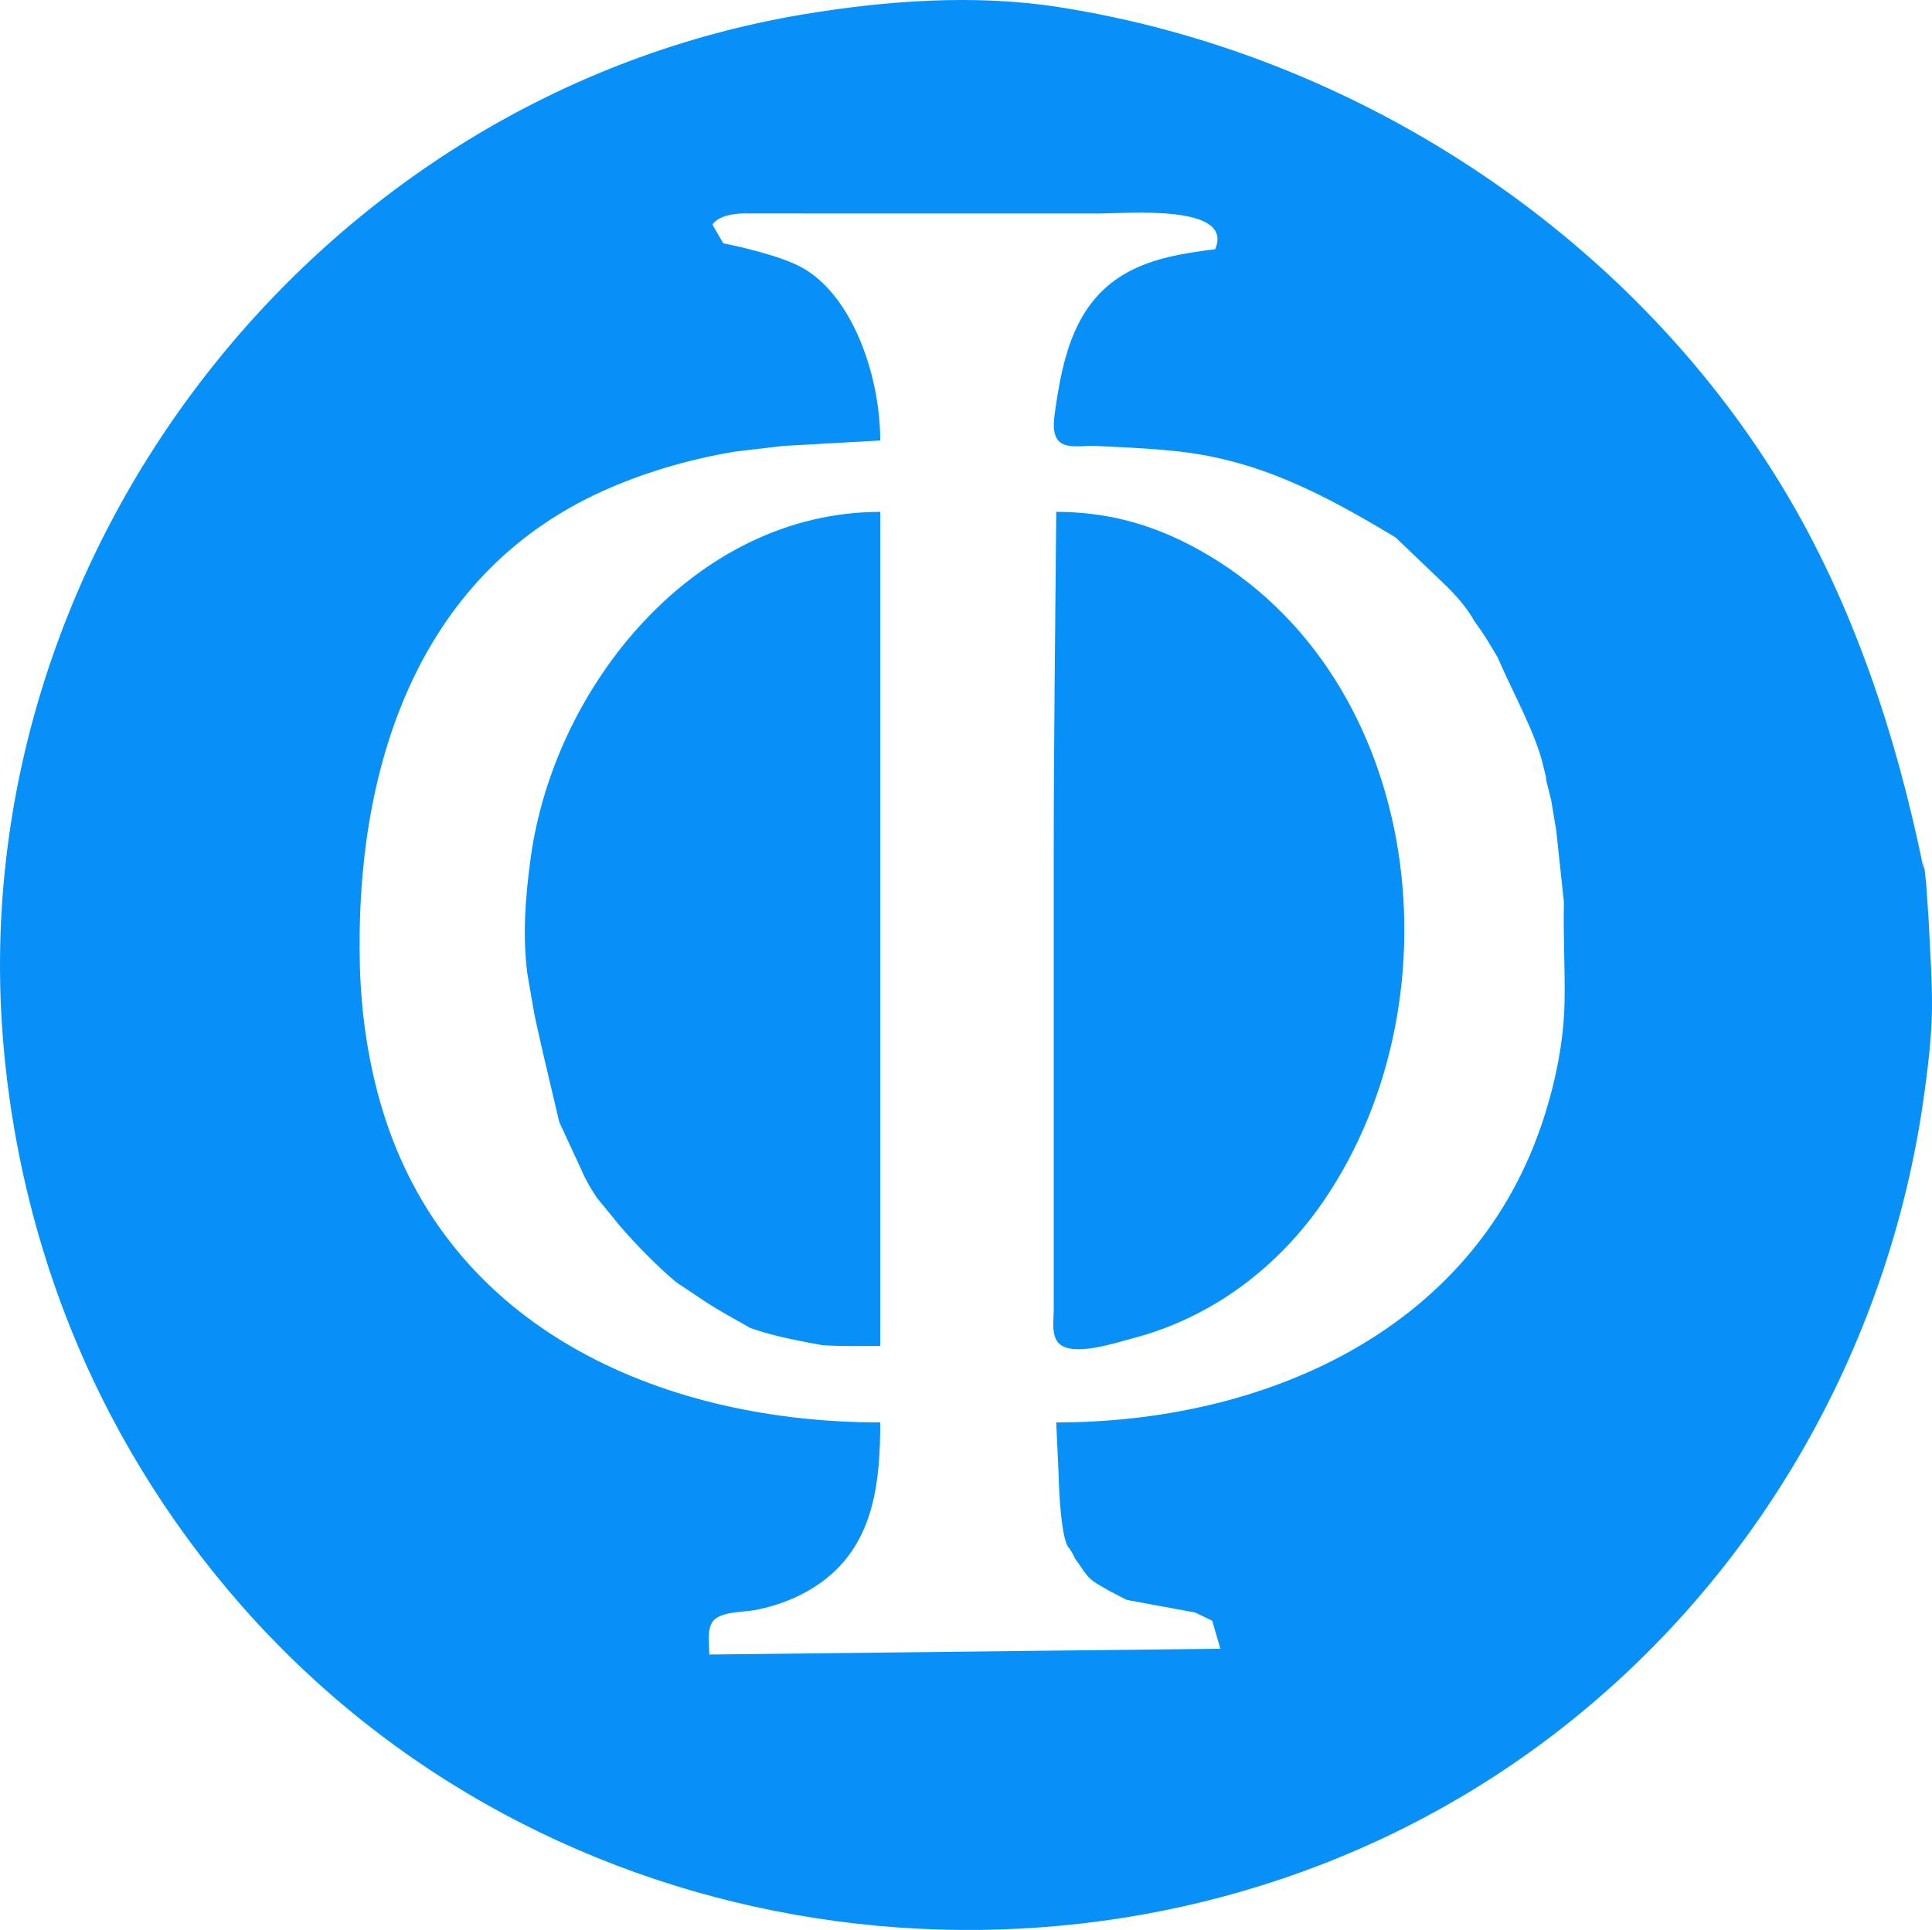
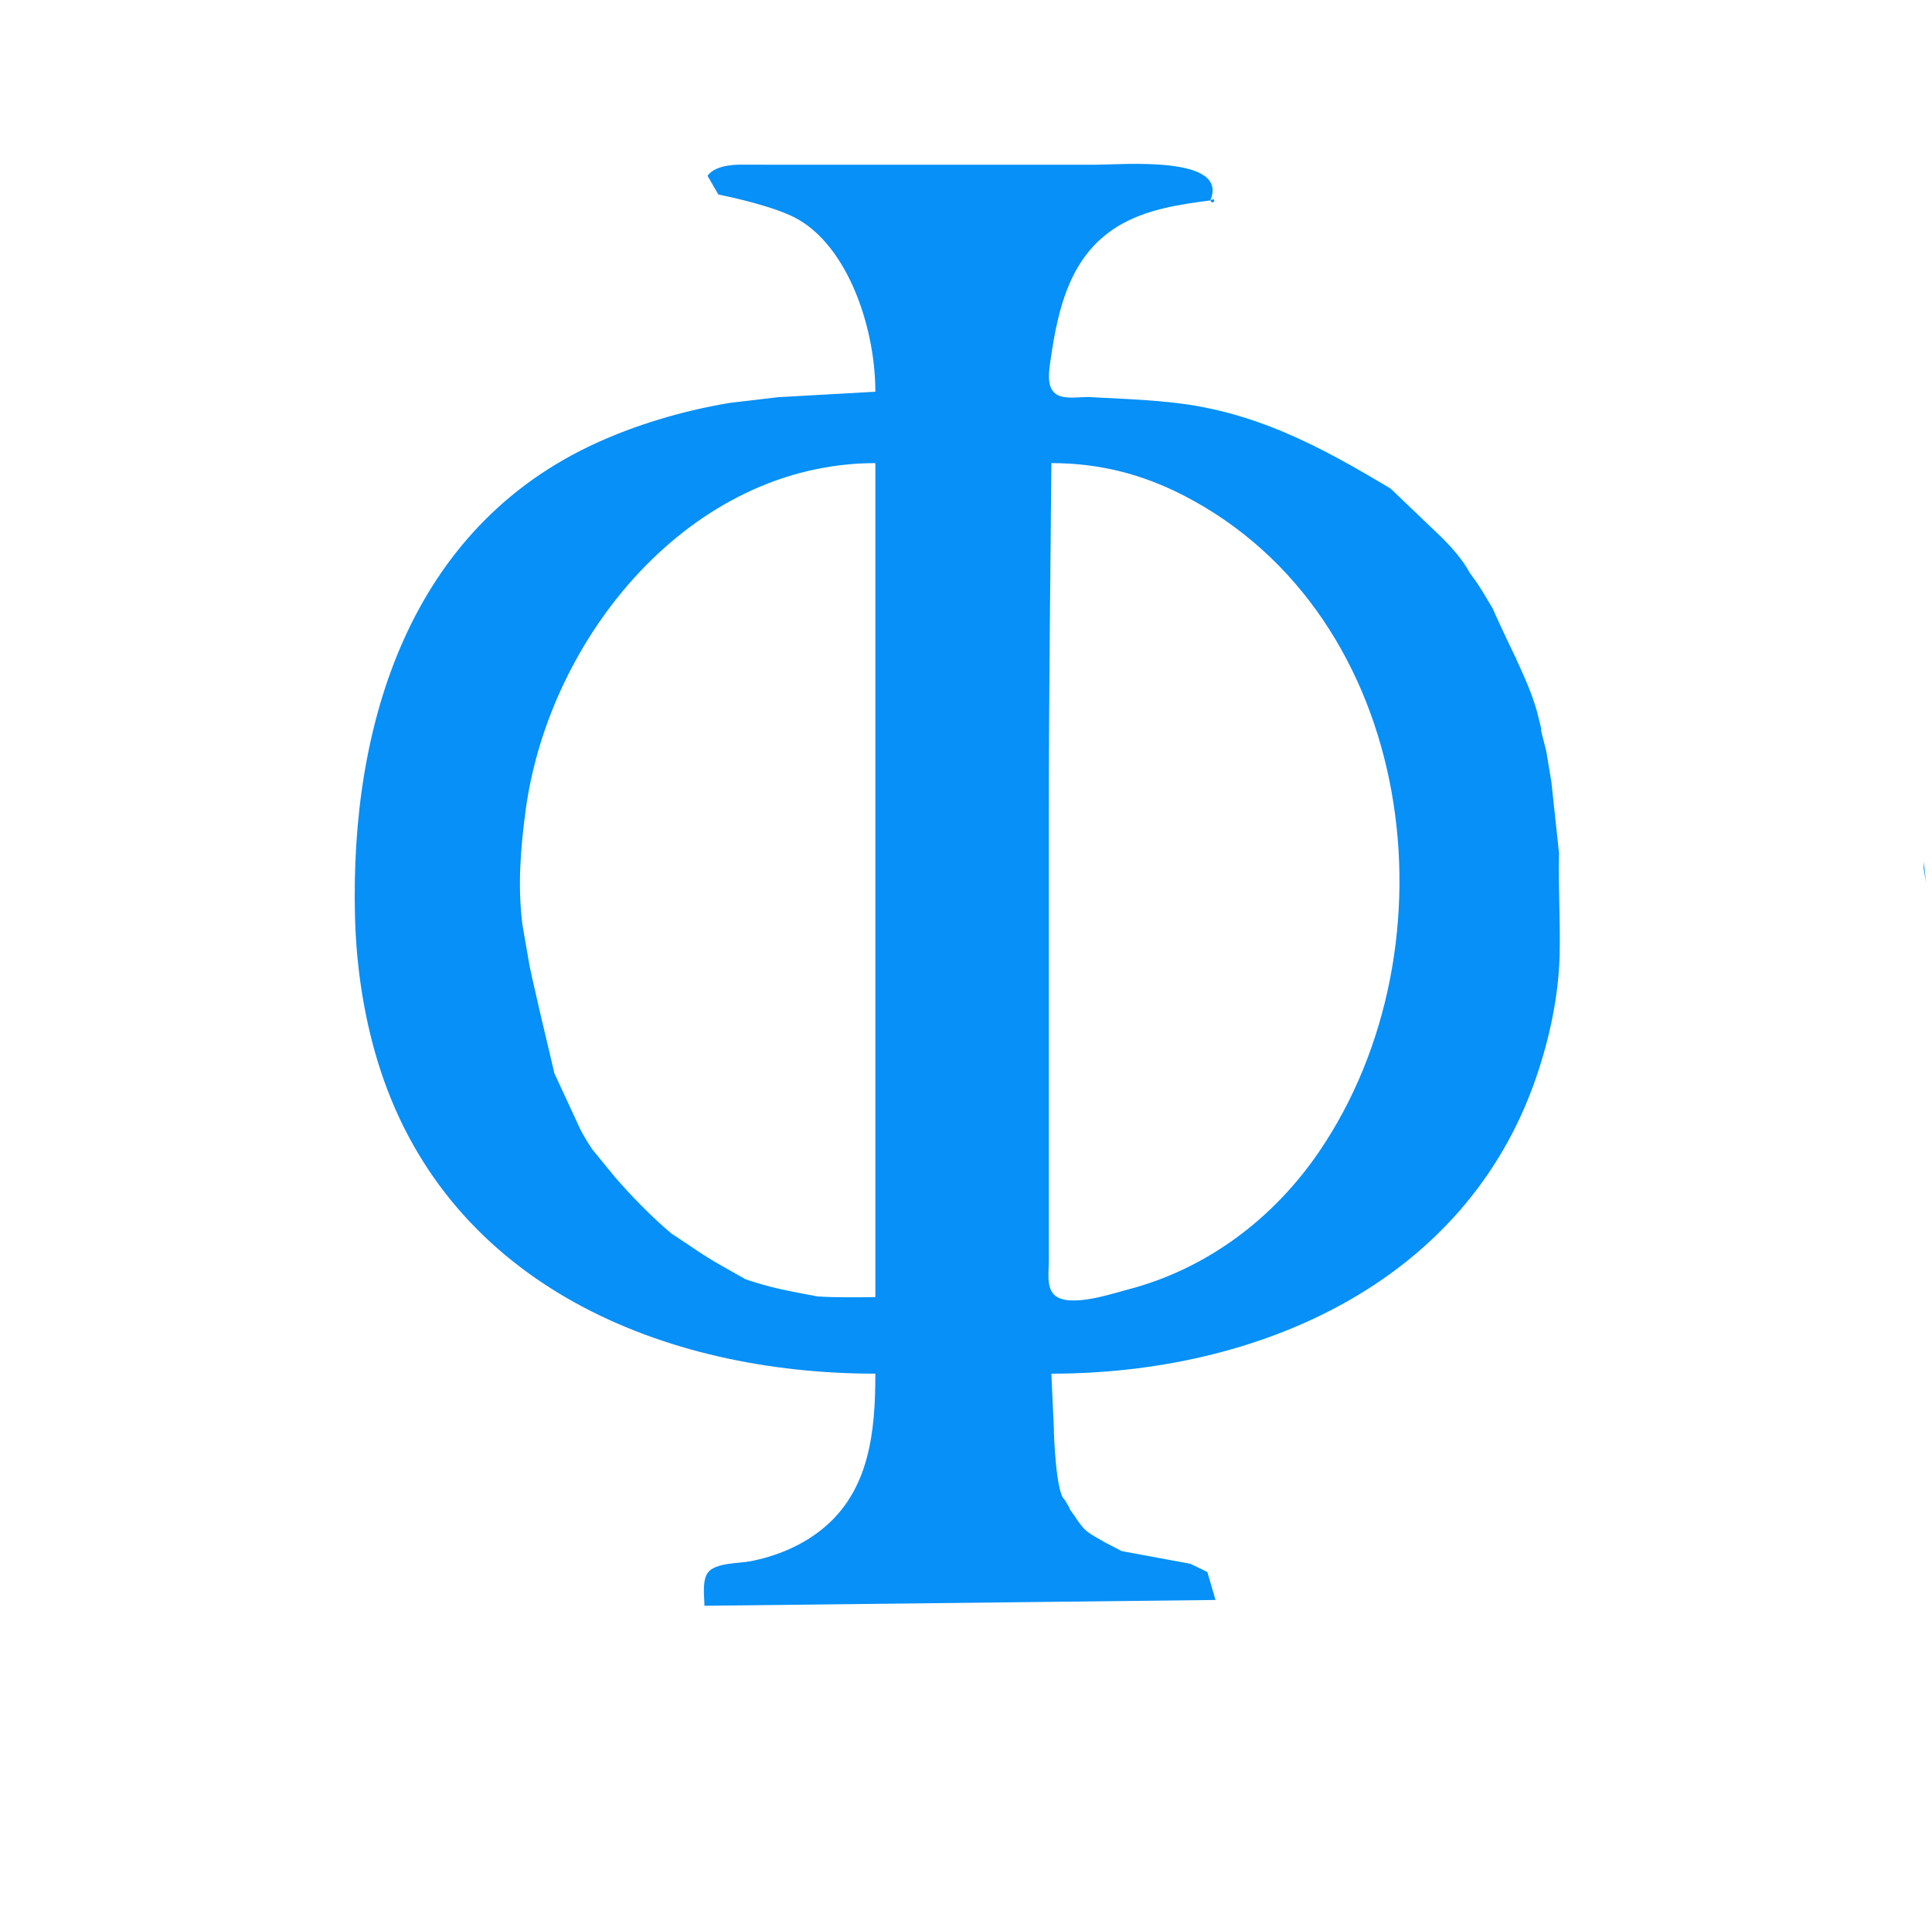
<svg xmlns="http://www.w3.org/2000/svg" xmlns:ns1="http://www.inkscape.org/namespaces/inkscape" xmlns:ns2="http://sodipodi.sourceforge.net/DTD/sodipodi-0.dtd" width="200.369mm" height="200.205mm" viewBox="0 0 200.369 200.205" version="1.1" id="svg3967" ns1:version="1.1.2 (0a00cf5339, 2022-02-04)" ns2:docname="oepg_logo.svg">
  <defs id="defs3964" />
  <g ns1:label="Layer 1" ns1:groupmode="layer" id="layer1" transform="translate(-6.74,-348.271)">
-     <path style="fill:#0790f7;stroke:none;stroke-width:1" d="m 206.498,439.87 -0.257,-2.251 v 0.794 c -2.819,-13.828 -7.333,-27.568 -14.685,-39.688 -16.055,-26.468 -44.478,-44.97 -75.094,-49.73 -8.613,-1.339 -17.813,-0.667 -26.373,0.76 -50.35,8.391 -87.281,55.788 -83.013,106.649 1.131,13.481 4.852,26.633 11.124,38.629 5.374,10.278 12.525,19.619 21.089,27.451 34.981,31.988 89.49,34.796 127.529,6.509 21.671,-16.115 35.853,-40.608 39.496,-67.297 1.112,-8.143 0.858,-9.73 0.432,-18.225 m -85.26,-93.605 0.176,0.088 -0.176,-0.088 m 6.703,45.156 c 8.981,0.81 15.992,4.621 23.283,8.996 l 5.326,5.096 c 1.129,1.135 2.145,2.301 2.876,3.635 1.194,1.614 1.322,1.953 2.381,3.704 v 0 c 1.553,3.623 4.002,7.943 4.763,11.377 v 0 l 0.265,1.058 v 0.265 0 0 l 0.529,2.117 v 0 l 0.529,3.175 0.794,7.408 v 0 c -0.094,3.319 0.143,7.073 0.06,10.538 -0.103,4.289 -1.057,8.702 -2.447,12.746 -7.364,21.414 -28.972,30.691 -50.265,30.691 l 0.265,5.821 v 0.265 0 c 0,0 0.187,6.321 1.119,7 1.057,1.723 -0.022,0.228 1.057,1.723 1.091,1.729 1.534,1.746 3.099,2.685 l 1.763,0.913 7.114,1.313 1.762,0.857 0.843,2.898 -53.005,0.602 c 0,-1.017 -0.27,-2.596 0.38,-3.461 0.76,-1.013 3.236,-0.931 4.385,-1.156 2.685,-0.524 5.254,-1.578 7.401,-3.295 5.001,-4 5.562,-10.24 5.562,-16.165 -21.952,0 -44.019,-9.154 -51.325,-31.485 -1.659,-5.07 -2.5,-10.547 -2.64,-15.875 -0.524,-19.96 5.629,-40.39 25.126,-49.228 3.848,-1.744 8.525,-3.249 13.775,-4.121 l 4.965,-0.585 10.1,-0.569 c -5.29e-4,-7.015 -3.154,-15.912 -8.996,-18.368 -2.779,-1.216 -7.287,-2.086 -7.287,-2.086 v 0 l -1.121,-1.94 c 0.855,-1.279 3.554,-1.158 3.554,-1.158 l 5.913,0.004 h 30.692 c 2.823,0 13.984,-1 11.984,3.704 0.323,0.638 0.723,-0.446 0,0 -3.207,0.414 -6.342,0.895 -9.074,2.387 -5.431,2.965 -6.727,8.727 -7.523,14.358 -0.139,0.984 -0.384,2.537 0.49,3.268 0.847,0.709 2.571,0.335 3.594,0.389 2.54,0.135 5.436,0.239 7.938,0.5 m 12.435,3.175 -0.265,0.265 0.265,-0.265 m -78.458,55.344 c 0.245,1.2 0.644,2.846 0.935,4.188 v 0 l 1.639,6.951 2.295,4.951 c 0.441,1.058 0.969,1.928 1.622,2.914 l 2.381,2.91 c 1.522,1.785 3.917,4.235 5.821,5.821 l 3.175,2.117 c 1.758,1.132 3.175,1.852 4.527,2.641 2.409,0.82 4.177,1.172 7.46,1.778 2.025,0.133 3.9,0.086 6.004,0.078 v -86.519 c -19.194,0.002 -33.836,18.035 -36.265,35.983 -0.537,3.967 -0.844,7.899 -0.337,11.906 m 54.858,-47.89 c -0.106,12.071 -0.265,24.162 -0.265,36.248 v 37.306 9.26 c 2.6e-4,1.015 -0.264,2.644 0.532,3.437 1.46,1.457 5.967,-0.079 7.671,-0.524 8.179,-2.135 15.081,-7.337 19.822,-14.29 14.579,-21.382 10.123,-55.599 -14.001,-68.057 -4.377,-2.261 -8.838,-3.38 -13.758,-3.38 m 31.221,0.794 v 0 m 16.933,19.403 c 0.205,0 0.042,0.132 -0.088,0.088 l 0.088,-0.088 m 2.117,5.204 -0.265,0.265 0.265,-0.265 m 38.894,5.821 0.265,0.265 -0.265,-0.265 m -36.689,19.756 0.088,0.176 -0.088,-0.176 m -0.353,2.469 0.265,0.265 -0.265,-0.265 m -105.304,3.969 v 0 m 1.587,3.969 -0.265,0.265 m 2.117,4.763 -0.265,0.265 0.265,-0.265 m 2.117,4.763 v 0 m 2.646,3.175 -0.265,0.265 0.265,-0.265 m 2.381,2.646 -0.265,0.265 0.265,-0.265 m 2.91,2.646 -0.265,0.265 0.265,-0.265 m 3.175,2.117 -0.265,0.265 0.265,-0.265 m 3.175,1.587 0.265,0.529 -0.265,-0.529 m 1.323,0.529 -0.265,0.265 0.265,-0.265 m 2.91,1.058 0.265,0.529 -0.265,-0.529 m 3.44,0.794 -0.265,0.265 0.265,-0.265 m -2.646,0.265 0.767,-0.155 v 0 m 2.673,0.155 -0.265,0.265 0.265,-0.265 m 24.342,12.435 0.265,0.265 -0.265,-0.265 m 1.587,5.292 -0.265,0.265 0.265,-0.265 m 7.673,9.525 0.265,0.265 -0.265,-0.265 m 1.323,0 -0.265,0.265 0.265,-0.265 m 2.646,0.529 -0.265,0.265 z" id="path4692" ns2:nodetypes="ccccscsscsccccccccccccccccccccccccccccccccccccccscscscccccccccscccscccccccccccccccccccsccscccccscccccccccccccccccccccccccccccccccccccccccccccccccccccccccccccccccccccccc" />
+     <path style="fill:#0790f7;stroke:none;stroke-width:1" d="m 206.498,439.87 -0.257,-2.251 v 0.794 m -85.26,-93.605 0.176,0.088 -0.176,-0.088 m 6.703,45.156 c 8.981,0.81 15.992,4.621 23.283,8.996 l 5.326,5.096 c 1.129,1.135 2.145,2.301 2.876,3.635 1.194,1.614 1.322,1.953 2.381,3.704 v 0 c 1.553,3.623 4.002,7.943 4.763,11.377 v 0 l 0.265,1.058 v 0.265 0 0 l 0.529,2.117 v 0 l 0.529,3.175 0.794,7.408 v 0 c -0.094,3.319 0.143,7.073 0.06,10.538 -0.103,4.289 -1.057,8.702 -2.447,12.746 -7.364,21.414 -28.972,30.691 -50.265,30.691 l 0.265,5.821 v 0.265 0 c 0,0 0.187,6.321 1.119,7 1.057,1.723 -0.022,0.228 1.057,1.723 1.091,1.729 1.534,1.746 3.099,2.685 l 1.763,0.913 7.114,1.313 1.762,0.857 0.843,2.898 -53.005,0.602 c 0,-1.017 -0.27,-2.596 0.38,-3.461 0.76,-1.013 3.236,-0.931 4.385,-1.156 2.685,-0.524 5.254,-1.578 7.401,-3.295 5.001,-4 5.562,-10.24 5.562,-16.165 -21.952,0 -44.019,-9.154 -51.325,-31.485 -1.659,-5.07 -2.5,-10.547 -2.64,-15.875 -0.524,-19.96 5.629,-40.39 25.126,-49.228 3.848,-1.744 8.525,-3.249 13.775,-4.121 l 4.965,-0.585 10.1,-0.569 c -5.29e-4,-7.015 -3.154,-15.912 -8.996,-18.368 -2.779,-1.216 -7.287,-2.086 -7.287,-2.086 v 0 l -1.121,-1.94 c 0.855,-1.279 3.554,-1.158 3.554,-1.158 l 5.913,0.004 h 30.692 c 2.823,0 13.984,-1 11.984,3.704 0.323,0.638 0.723,-0.446 0,0 -3.207,0.414 -6.342,0.895 -9.074,2.387 -5.431,2.965 -6.727,8.727 -7.523,14.358 -0.139,0.984 -0.384,2.537 0.49,3.268 0.847,0.709 2.571,0.335 3.594,0.389 2.54,0.135 5.436,0.239 7.938,0.5 m 12.435,3.175 -0.265,0.265 0.265,-0.265 m -78.458,55.344 c 0.245,1.2 0.644,2.846 0.935,4.188 v 0 l 1.639,6.951 2.295,4.951 c 0.441,1.058 0.969,1.928 1.622,2.914 l 2.381,2.91 c 1.522,1.785 3.917,4.235 5.821,5.821 l 3.175,2.117 c 1.758,1.132 3.175,1.852 4.527,2.641 2.409,0.82 4.177,1.172 7.46,1.778 2.025,0.133 3.9,0.086 6.004,0.078 v -86.519 c -19.194,0.002 -33.836,18.035 -36.265,35.983 -0.537,3.967 -0.844,7.899 -0.337,11.906 m 54.858,-47.89 c -0.106,12.071 -0.265,24.162 -0.265,36.248 v 37.306 9.26 c 2.6e-4,1.015 -0.264,2.644 0.532,3.437 1.46,1.457 5.967,-0.079 7.671,-0.524 8.179,-2.135 15.081,-7.337 19.822,-14.29 14.579,-21.382 10.123,-55.599 -14.001,-68.057 -4.377,-2.261 -8.838,-3.38 -13.758,-3.38 m 31.221,0.794 v 0 m 16.933,19.403 c 0.205,0 0.042,0.132 -0.088,0.088 l 0.088,-0.088 m 2.117,5.204 -0.265,0.265 0.265,-0.265 m 38.894,5.821 0.265,0.265 -0.265,-0.265 m -36.689,19.756 0.088,0.176 -0.088,-0.176 m -0.353,2.469 0.265,0.265 -0.265,-0.265 m -105.304,3.969 v 0 m 1.587,3.969 -0.265,0.265 m 2.117,4.763 -0.265,0.265 0.265,-0.265 m 2.117,4.763 v 0 m 2.646,3.175 -0.265,0.265 0.265,-0.265 m 2.381,2.646 -0.265,0.265 0.265,-0.265 m 2.91,2.646 -0.265,0.265 0.265,-0.265 m 3.175,2.117 -0.265,0.265 0.265,-0.265 m 3.175,1.587 0.265,0.529 -0.265,-0.529 m 1.323,0.529 -0.265,0.265 0.265,-0.265 m 2.91,1.058 0.265,0.529 -0.265,-0.529 m 3.44,0.794 -0.265,0.265 0.265,-0.265 m -2.646,0.265 0.767,-0.155 v 0 m 2.673,0.155 -0.265,0.265 0.265,-0.265 m 24.342,12.435 0.265,0.265 -0.265,-0.265 m 1.587,5.292 -0.265,0.265 0.265,-0.265 m 7.673,9.525 0.265,0.265 -0.265,-0.265 m 1.323,0 -0.265,0.265 0.265,-0.265 m 2.646,0.529 -0.265,0.265 z" id="path4692" ns2:nodetypes="ccccscsscsccccccccccccccccccccccccccccccccccccccscscscccccccccscccscccccccccccccccccccsccscccccscccccccccccccccccccccccccccccccccccccccccccccccccccccccccccccccccccccccc" />
  </g>
</svg>